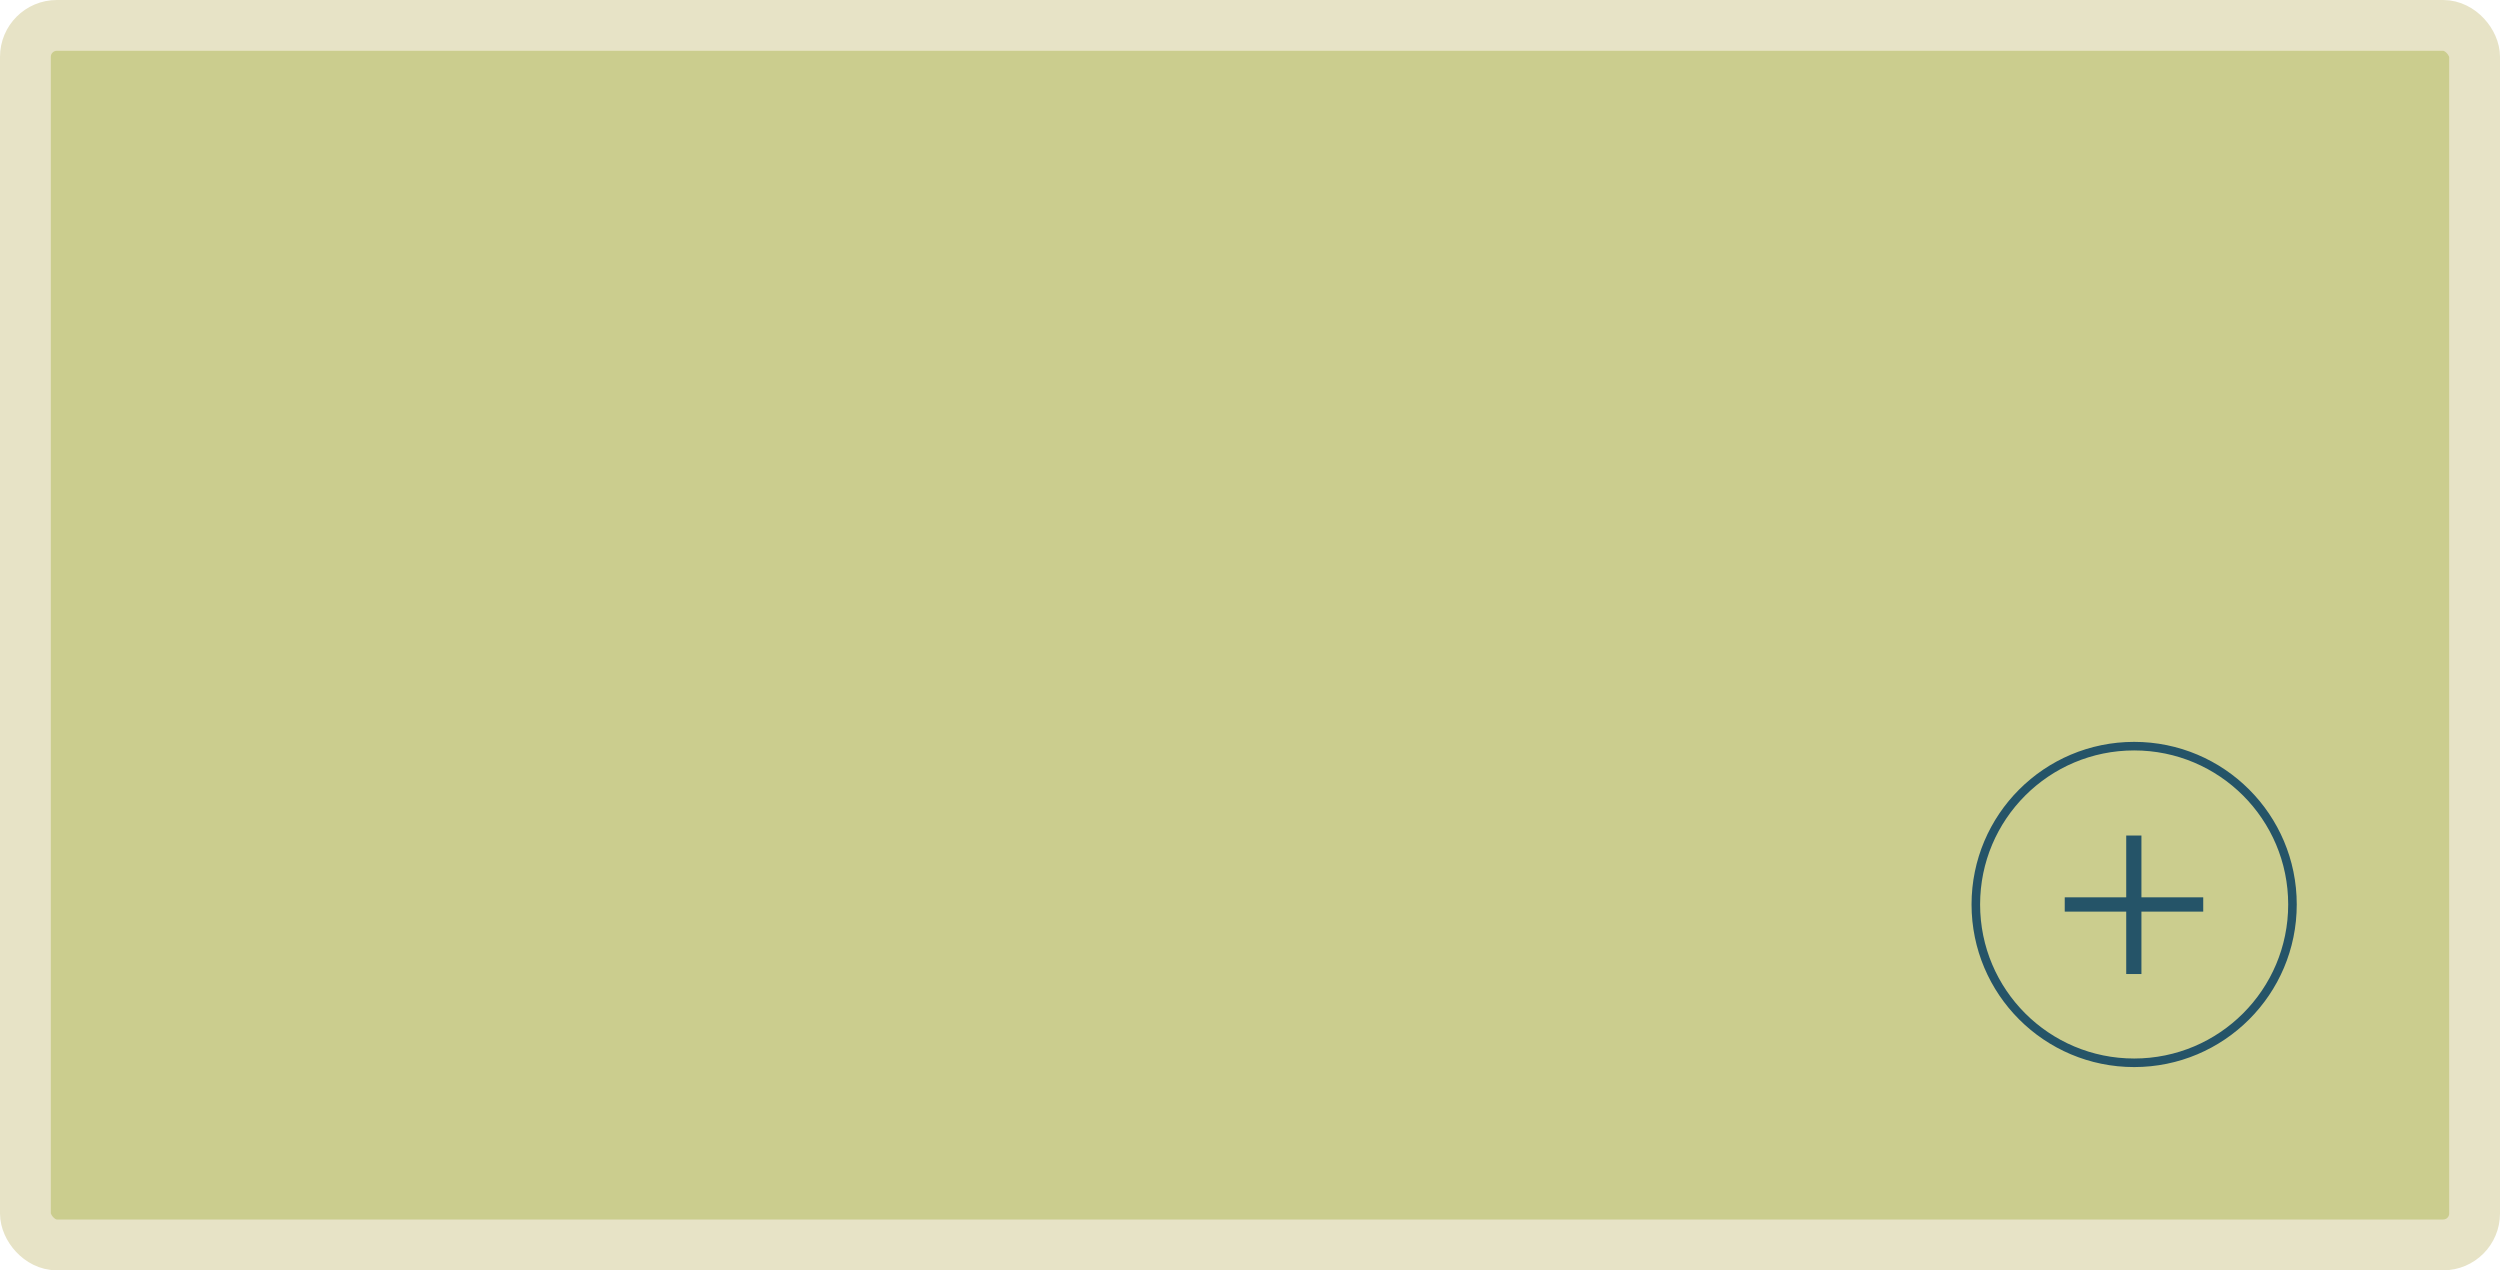
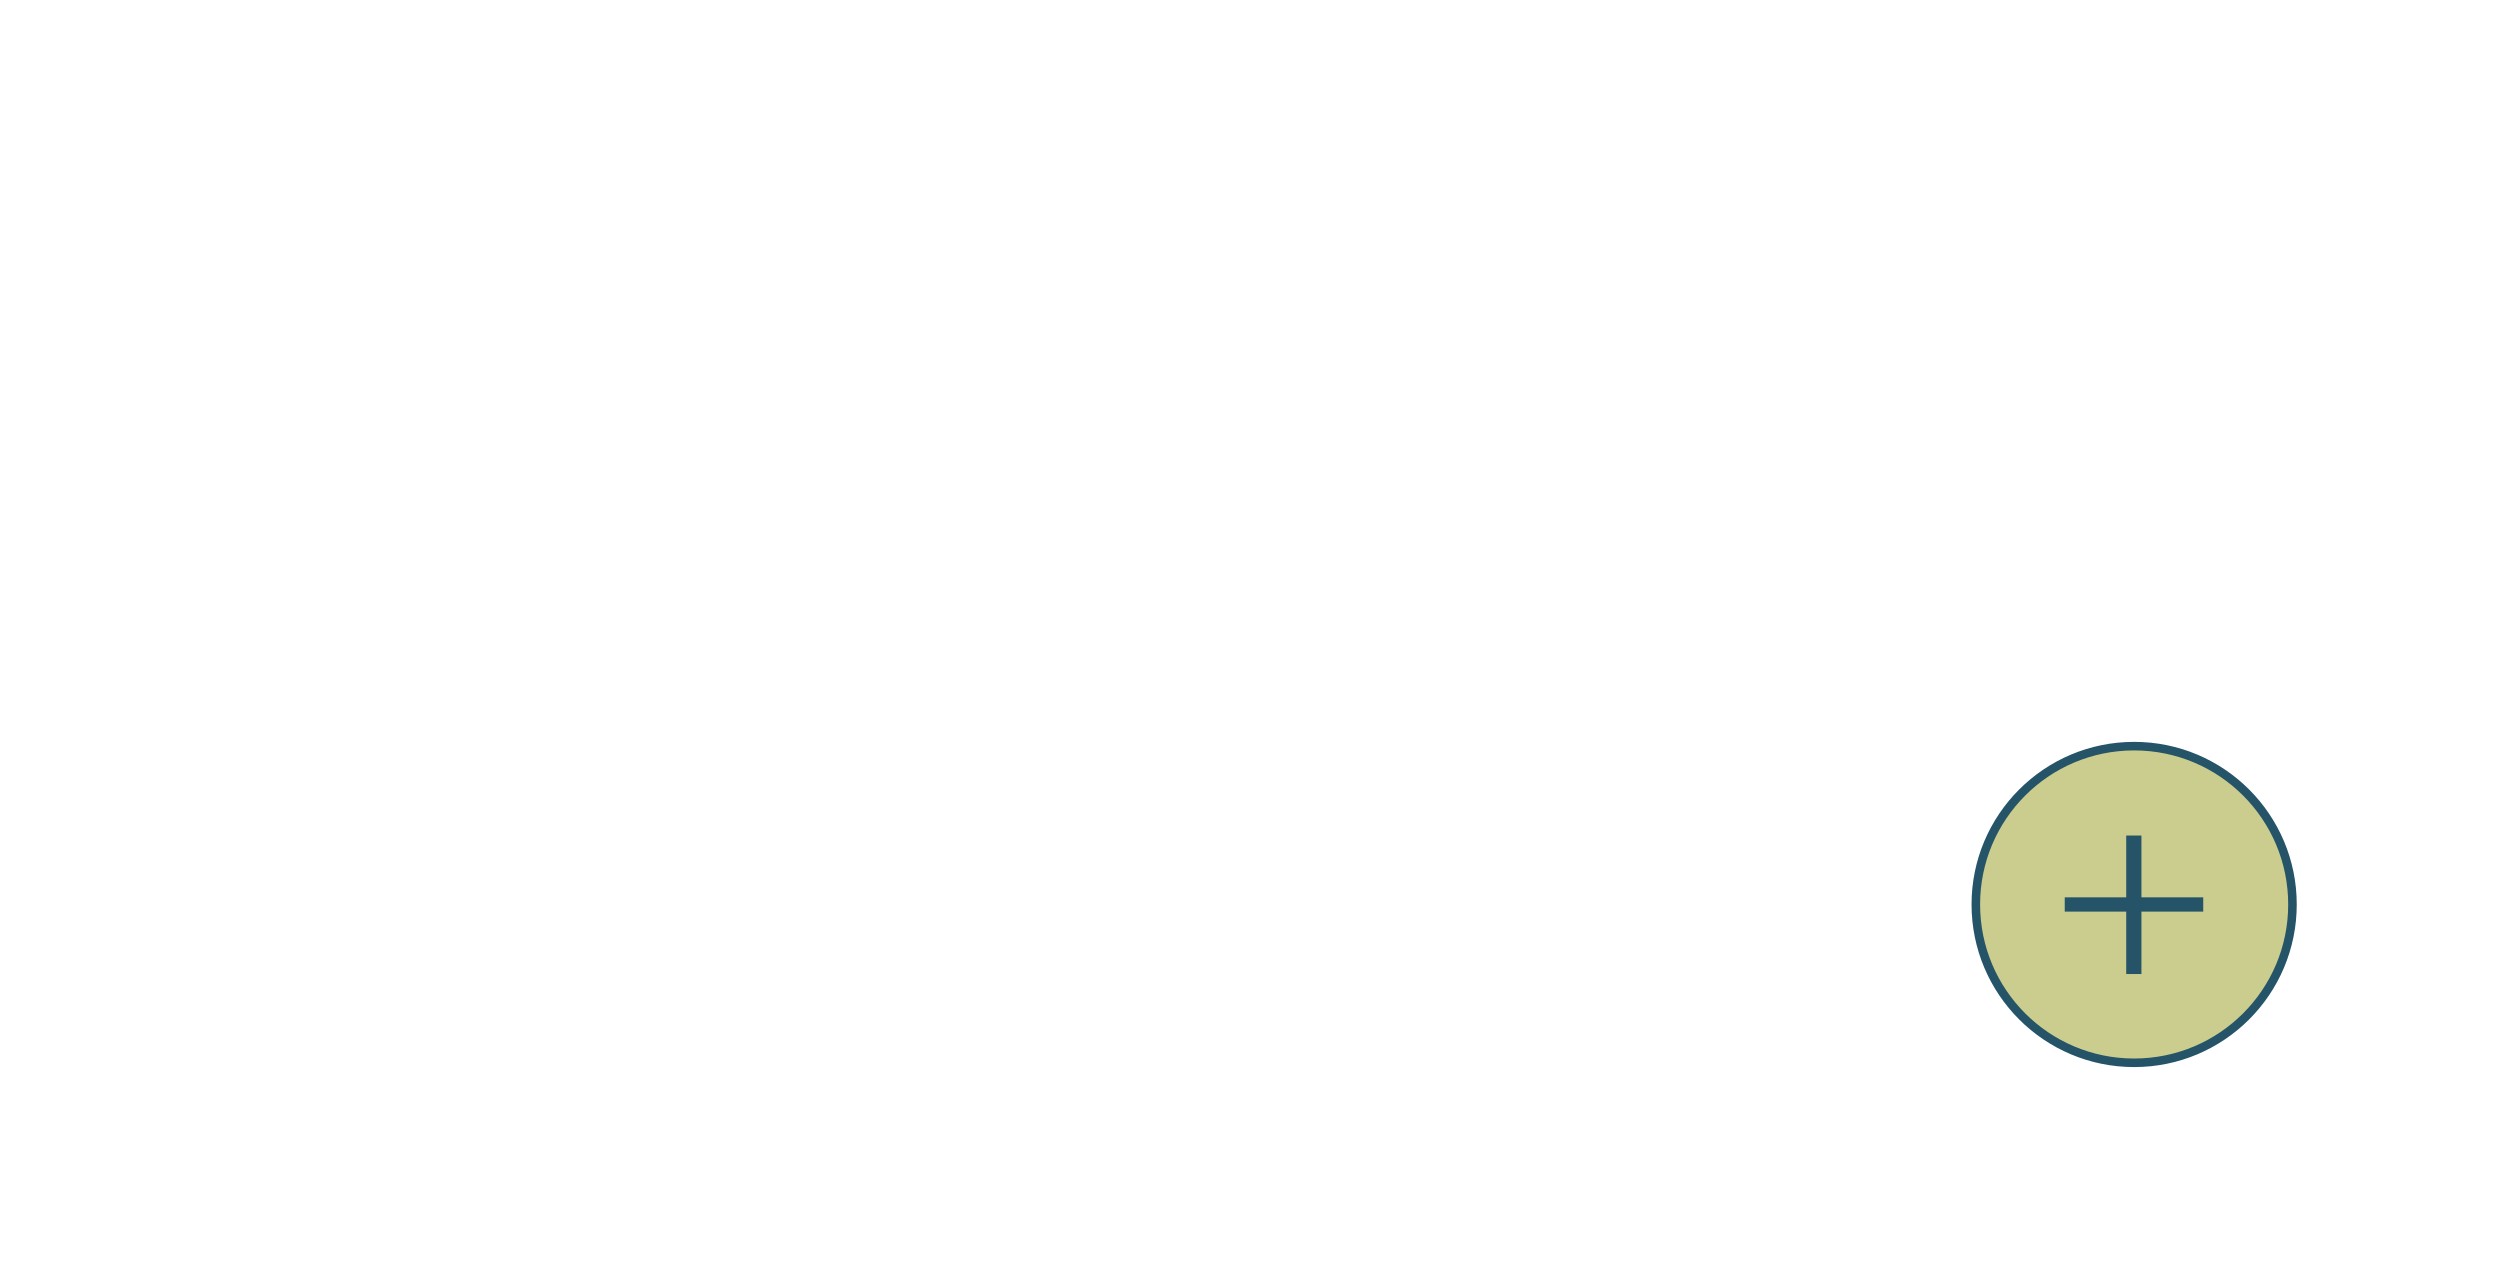
<svg xmlns="http://www.w3.org/2000/svg" width="246" height="125" viewBox="0 0 246 125" fill="none">
-   <rect x="2.5" y="2.5" width="241" height="120" rx="3.093" fill="#CBCD8E" stroke="#E7E3C6" stroke-width="5" />
  <circle cx="210" cy="89" r="15.579" fill="#CBCD8E" stroke="#255468" stroke-width="0.842" />
-   <path d="M203.17 89.703V88.297H209.22V82.216H210.717V88.297H216.798V89.703H210.717V95.844H209.22V89.703H203.17Z" fill="#255468" />
+   <path d="M203.17 89.703V88.297H209.22V82.216H210.717V88.297H216.798V89.703H210.717V95.844H209.22V89.703Z" fill="#255468" />
</svg>